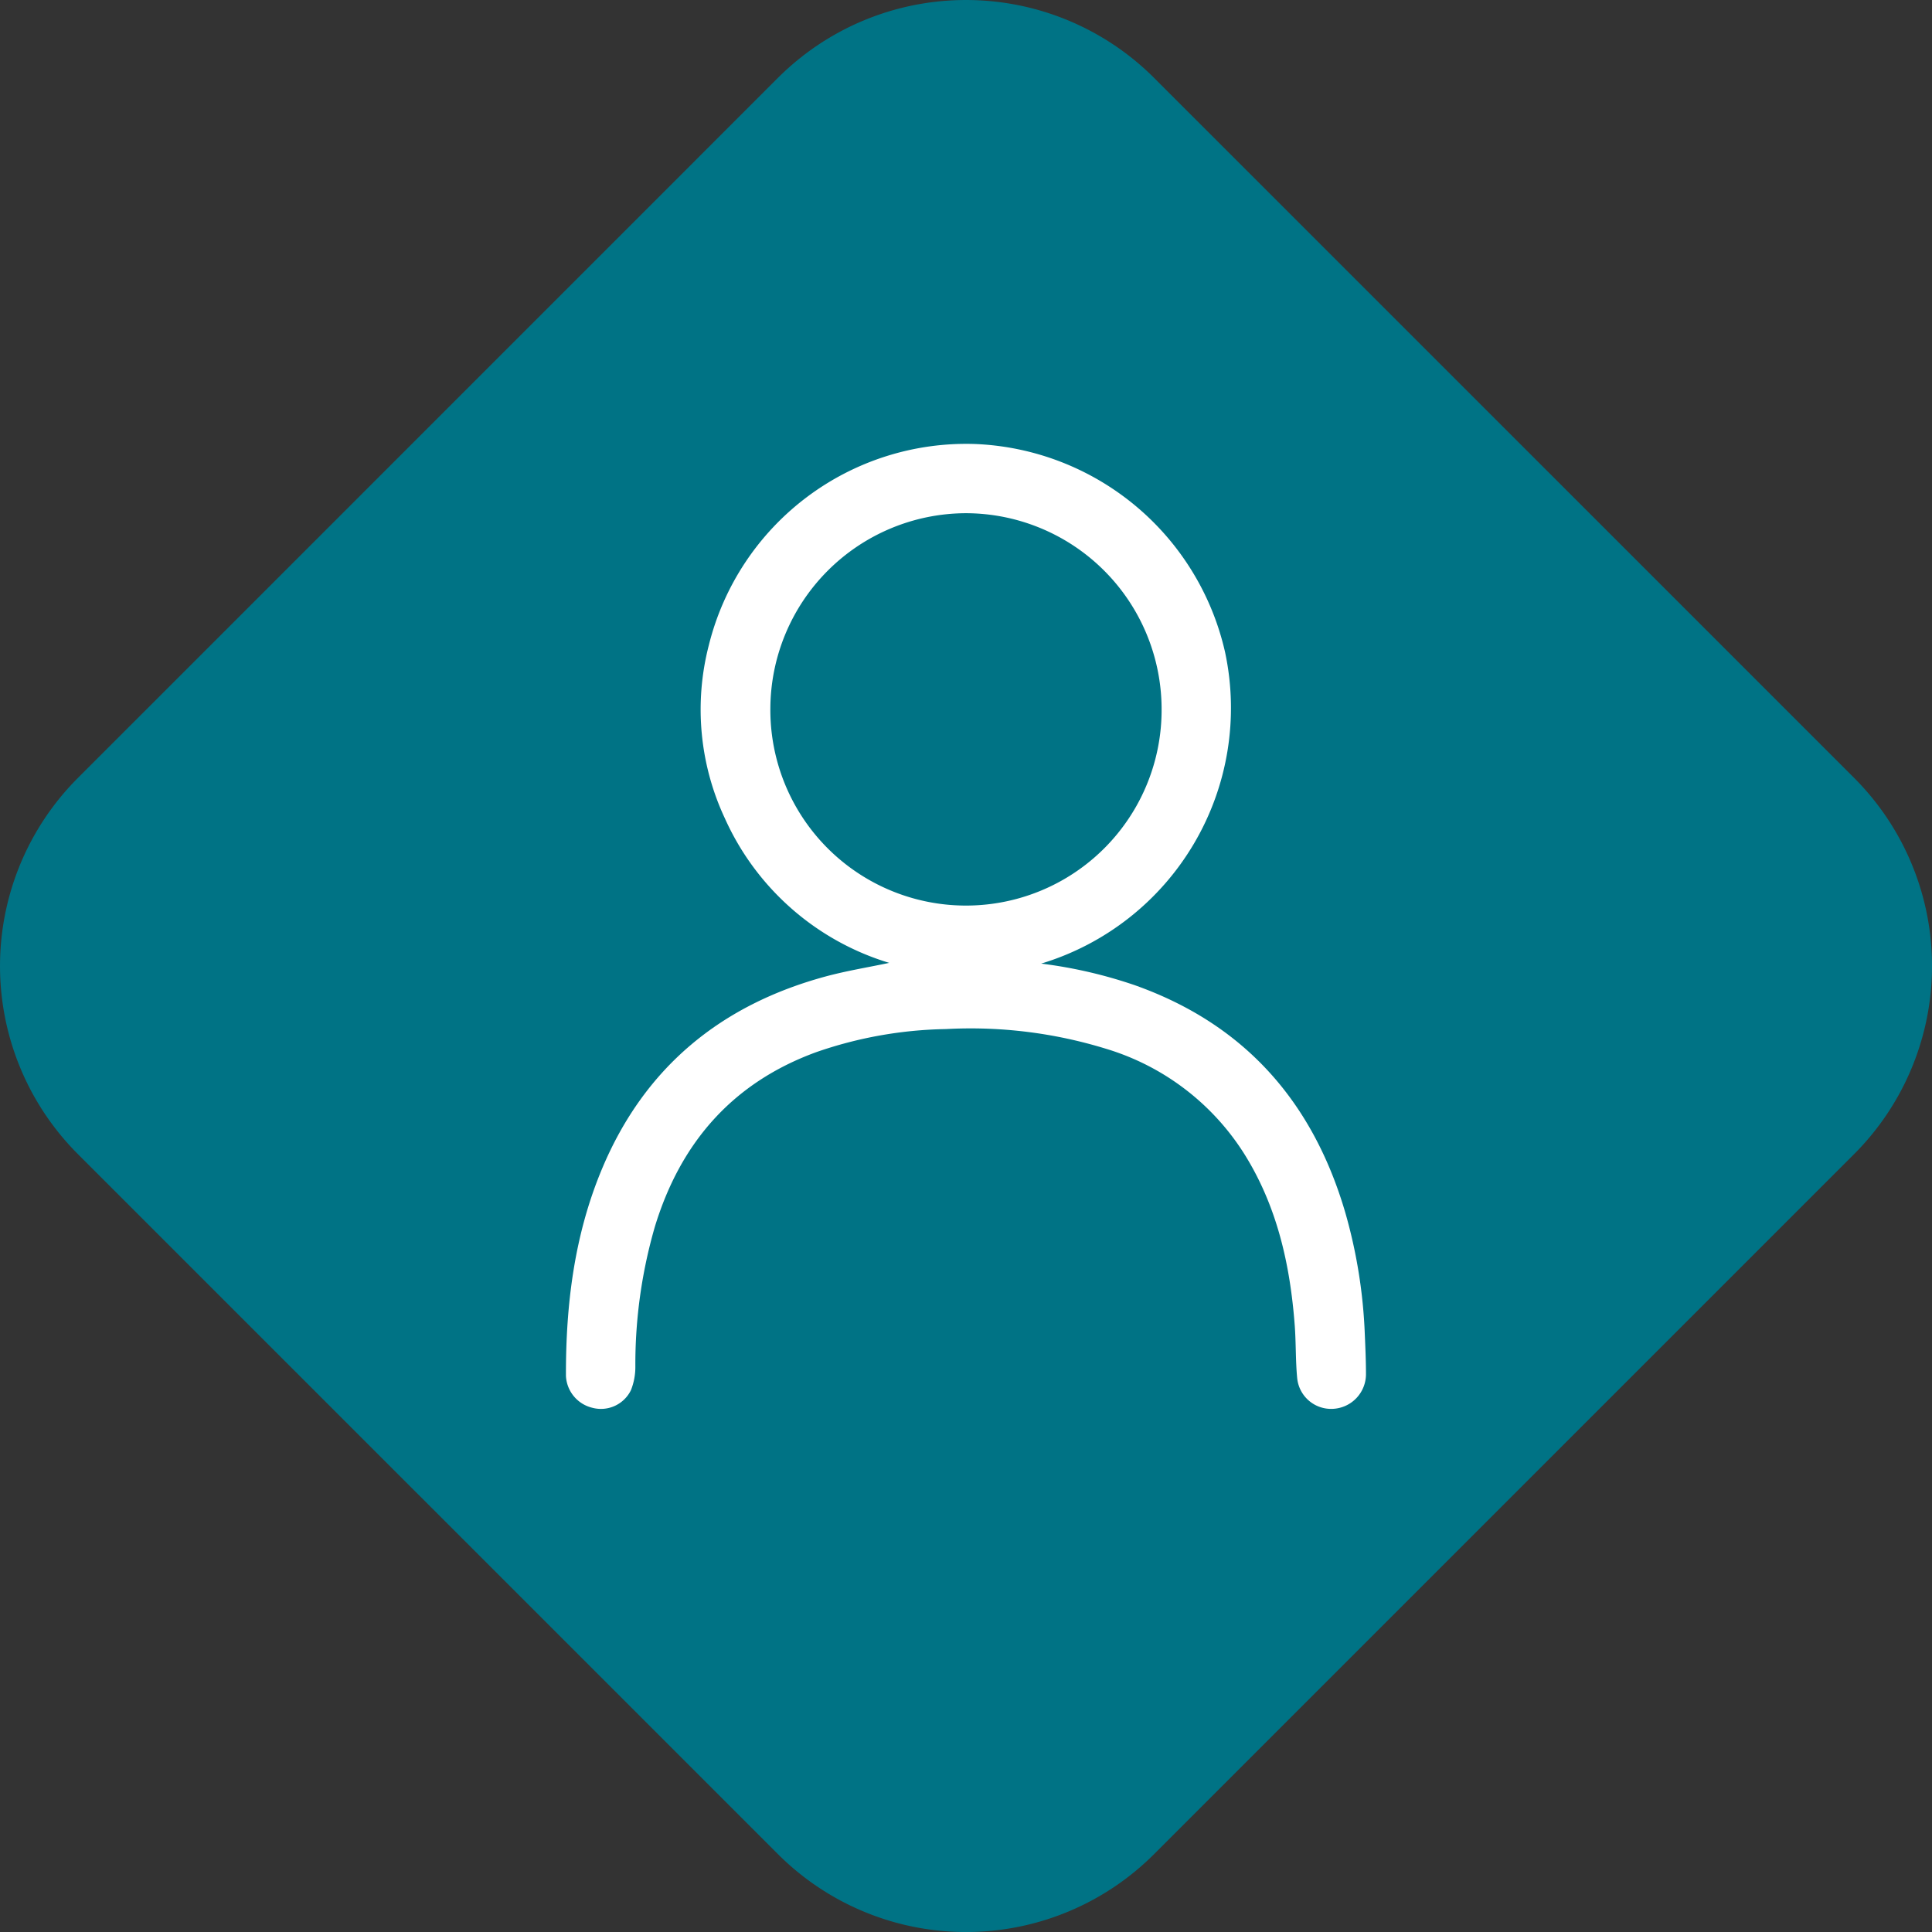
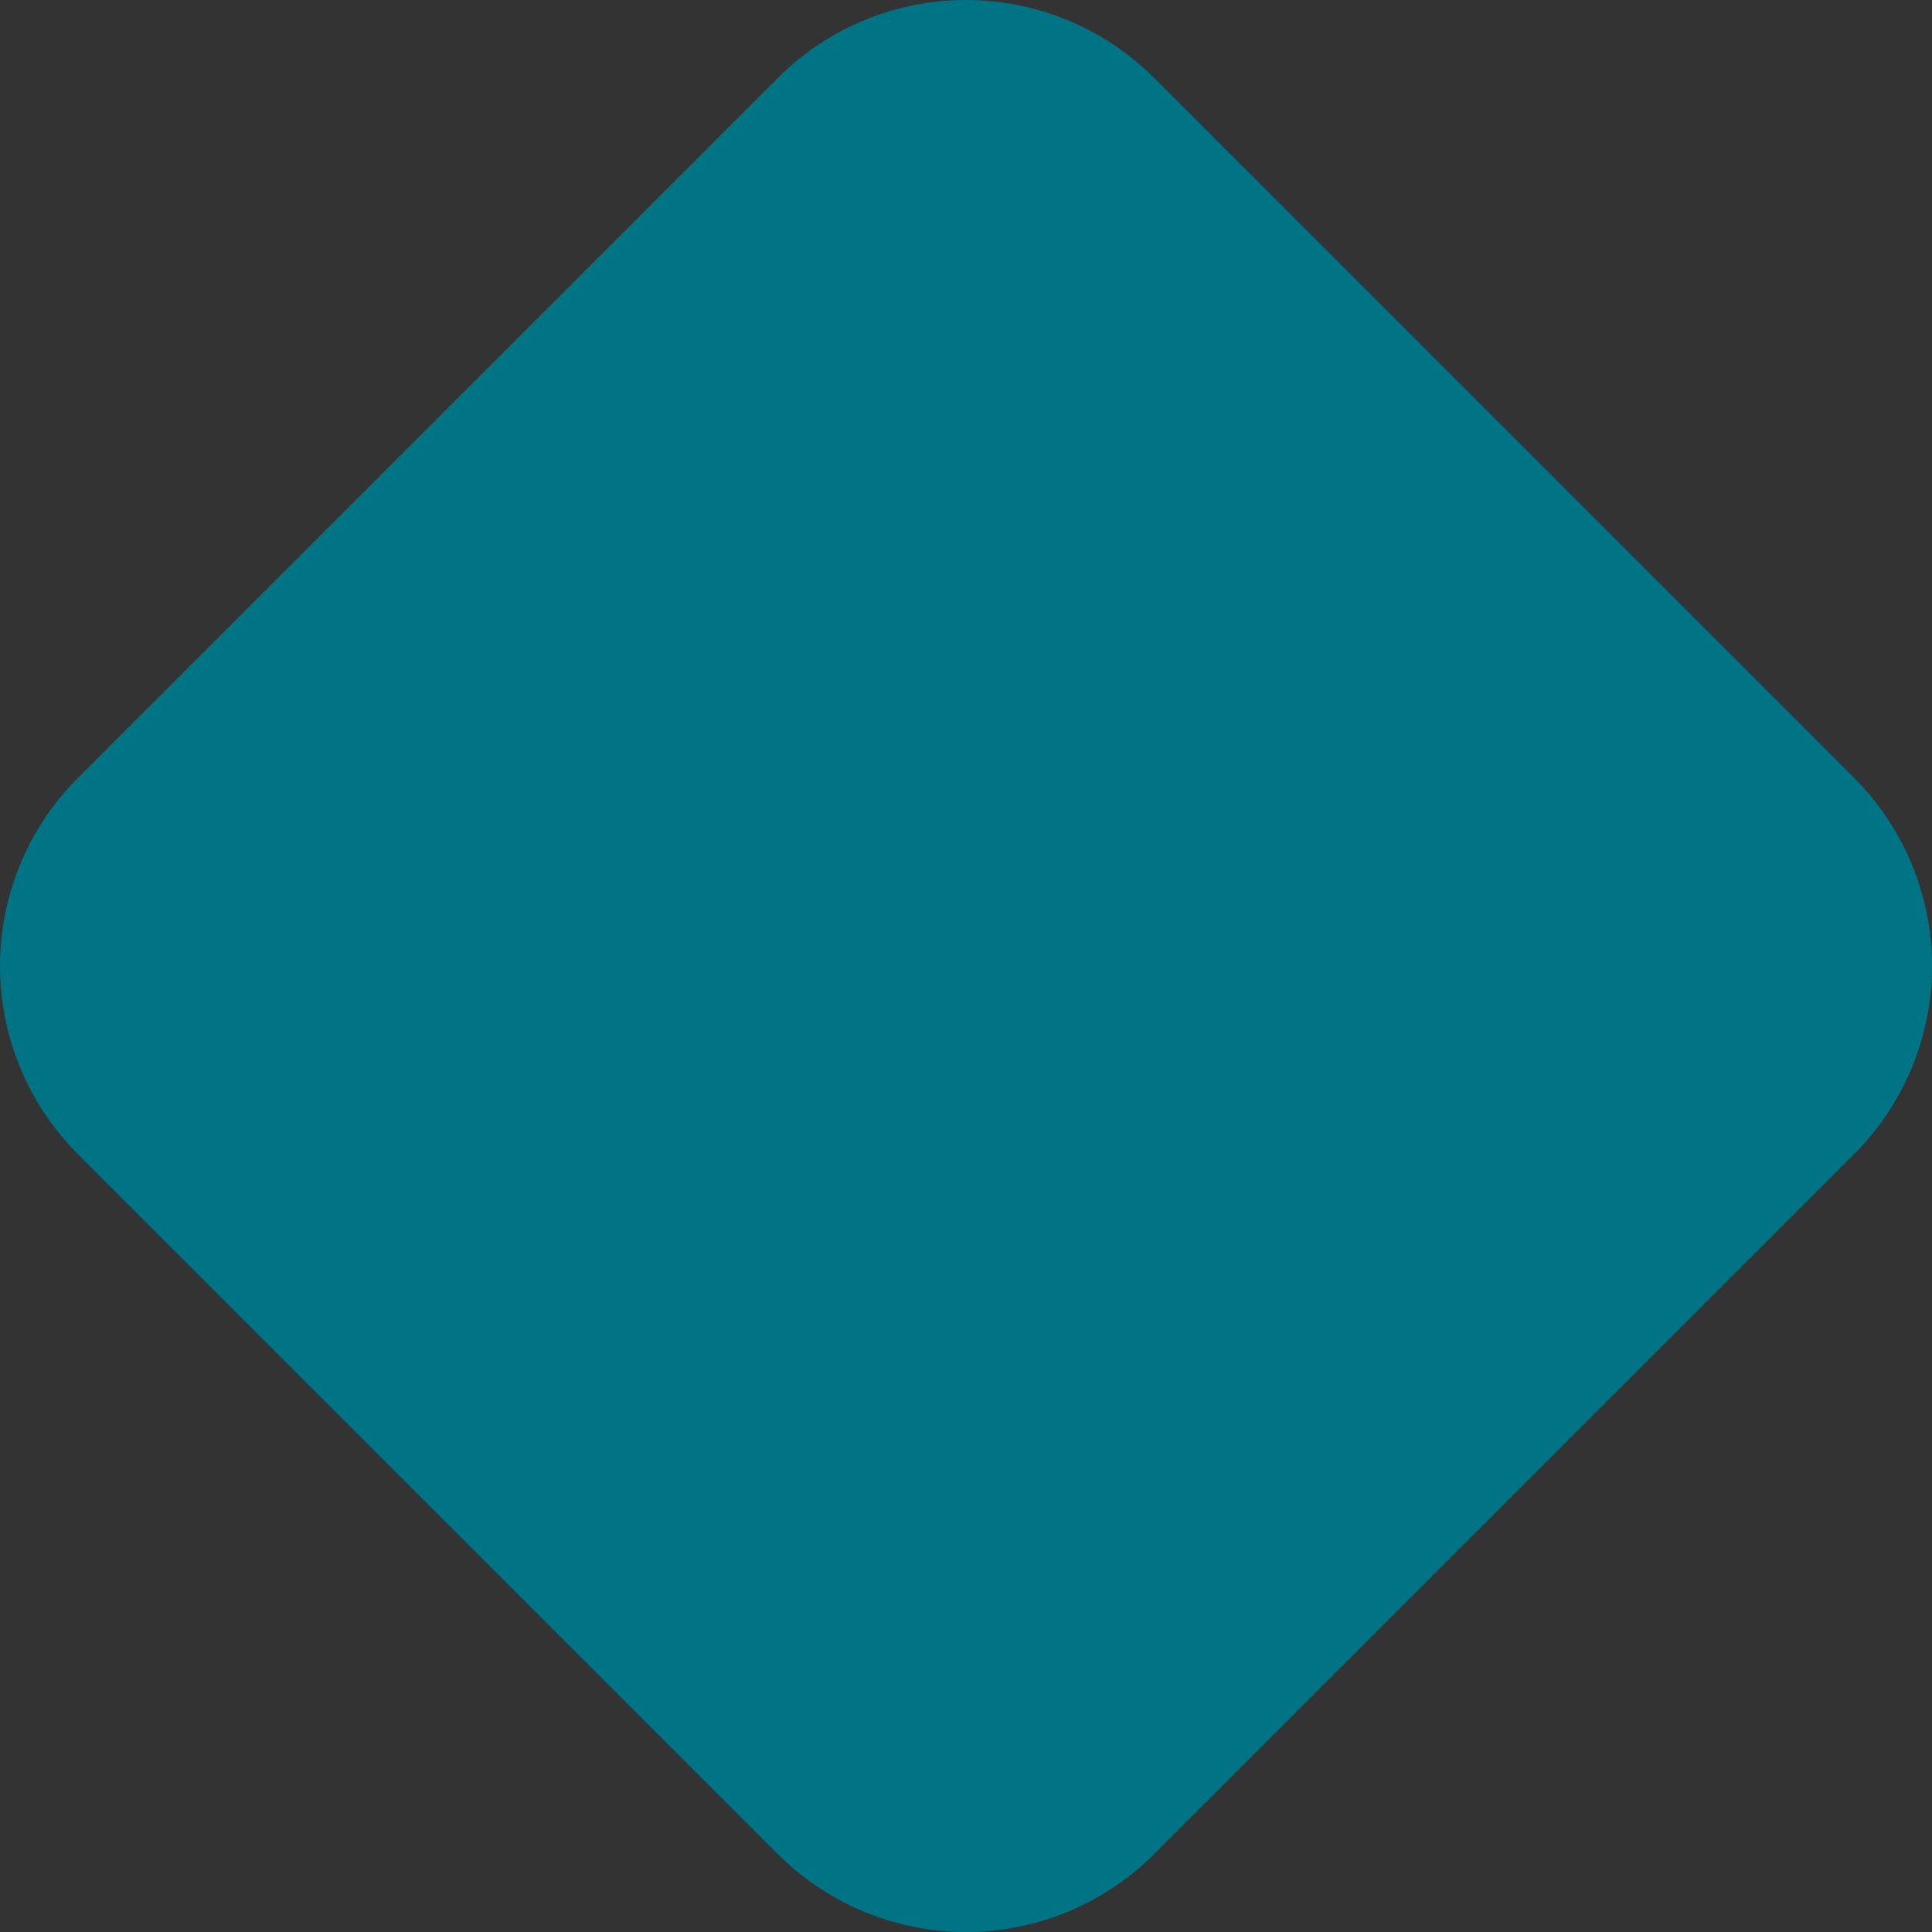
<svg xmlns="http://www.w3.org/2000/svg" id="Group_220" data-name="Group 220" width="237.3" height="237.302" viewBox="0 0 237.3 237.302">
  <rect x="0" y="0" width="237.3" height="237.302" fill="#333333" stroke="none" />
  <g id="Group_203" data-name="Group 203" transform="translate(0 0)">
    <path id="Path_178" data-name="Path 178" d="M91.977,6.21a32.679,32.679,0,0,0-46.213,0l-85.97,85.976a32.676,32.676,0,0,0,0,46.213l85.973,85.97a32.673,32.673,0,0,0,46.213,0l85.976-85.976a32.677,32.677,0,0,0,0-46.207Z" transform="translate(49.779 3.361)" fill="#007385" />
  </g>
  <g id="Group_204" data-name="Group 204" transform="translate(69.517 54.518)">
-     <path id="Path_179" data-name="Path 179" d="M37.871,41.42A57.2,57.2,0,0,1,49.33,44.06c13.53,4.787,21.919,14.344,25.9,27.965a62.731,62.731,0,0,1,2.389,14.888c.071,1.623.142,3.249.145,4.875a4.266,4.266,0,0,1-4.064,4.32,4.186,4.186,0,0,1-4.385-3.776c-.205-2.144-.14-4.314-.3-6.464-.564-7.481-2.17-14.666-6.225-21.116A30.459,30.459,0,0,0,45.819,51.877a56.383,56.383,0,0,0-19.655-2.415,50.958,50.958,0,0,0-15.959,2.848C-.046,56.068-6.422,63.41-9.575,73.724a60.713,60.713,0,0,0-2.4,17.16,7.711,7.711,0,0,1-.541,2.927,4.1,4.1,0,0,1-4.727,2.17A4.234,4.234,0,0,1-20.5,92.064c-.026-8.754,1.028-17.334,4.448-25.476,5.223-12.439,14.589-20.111,27.492-23.6C14,42.3,16.63,41.875,19.207,41.331A32.415,32.415,0,0,1-.986,23.567,31.523,31.523,0,0,1-2.951,2.315,32.579,32.579,0,0,1,29.747-22.4,32.847,32.847,0,0,1,60.454,3.155,32.8,32.8,0,0,1,37.871,41.42M28.622-13.9A24.088,24.088,0,0,0,4.607,10.12,24.028,24.028,0,1,0,52.662,10.1a24.087,24.087,0,0,0-24.04-24" transform="translate(20.496 22.417)" fill="#fff" />
-   </g>
+     </g>
</svg>